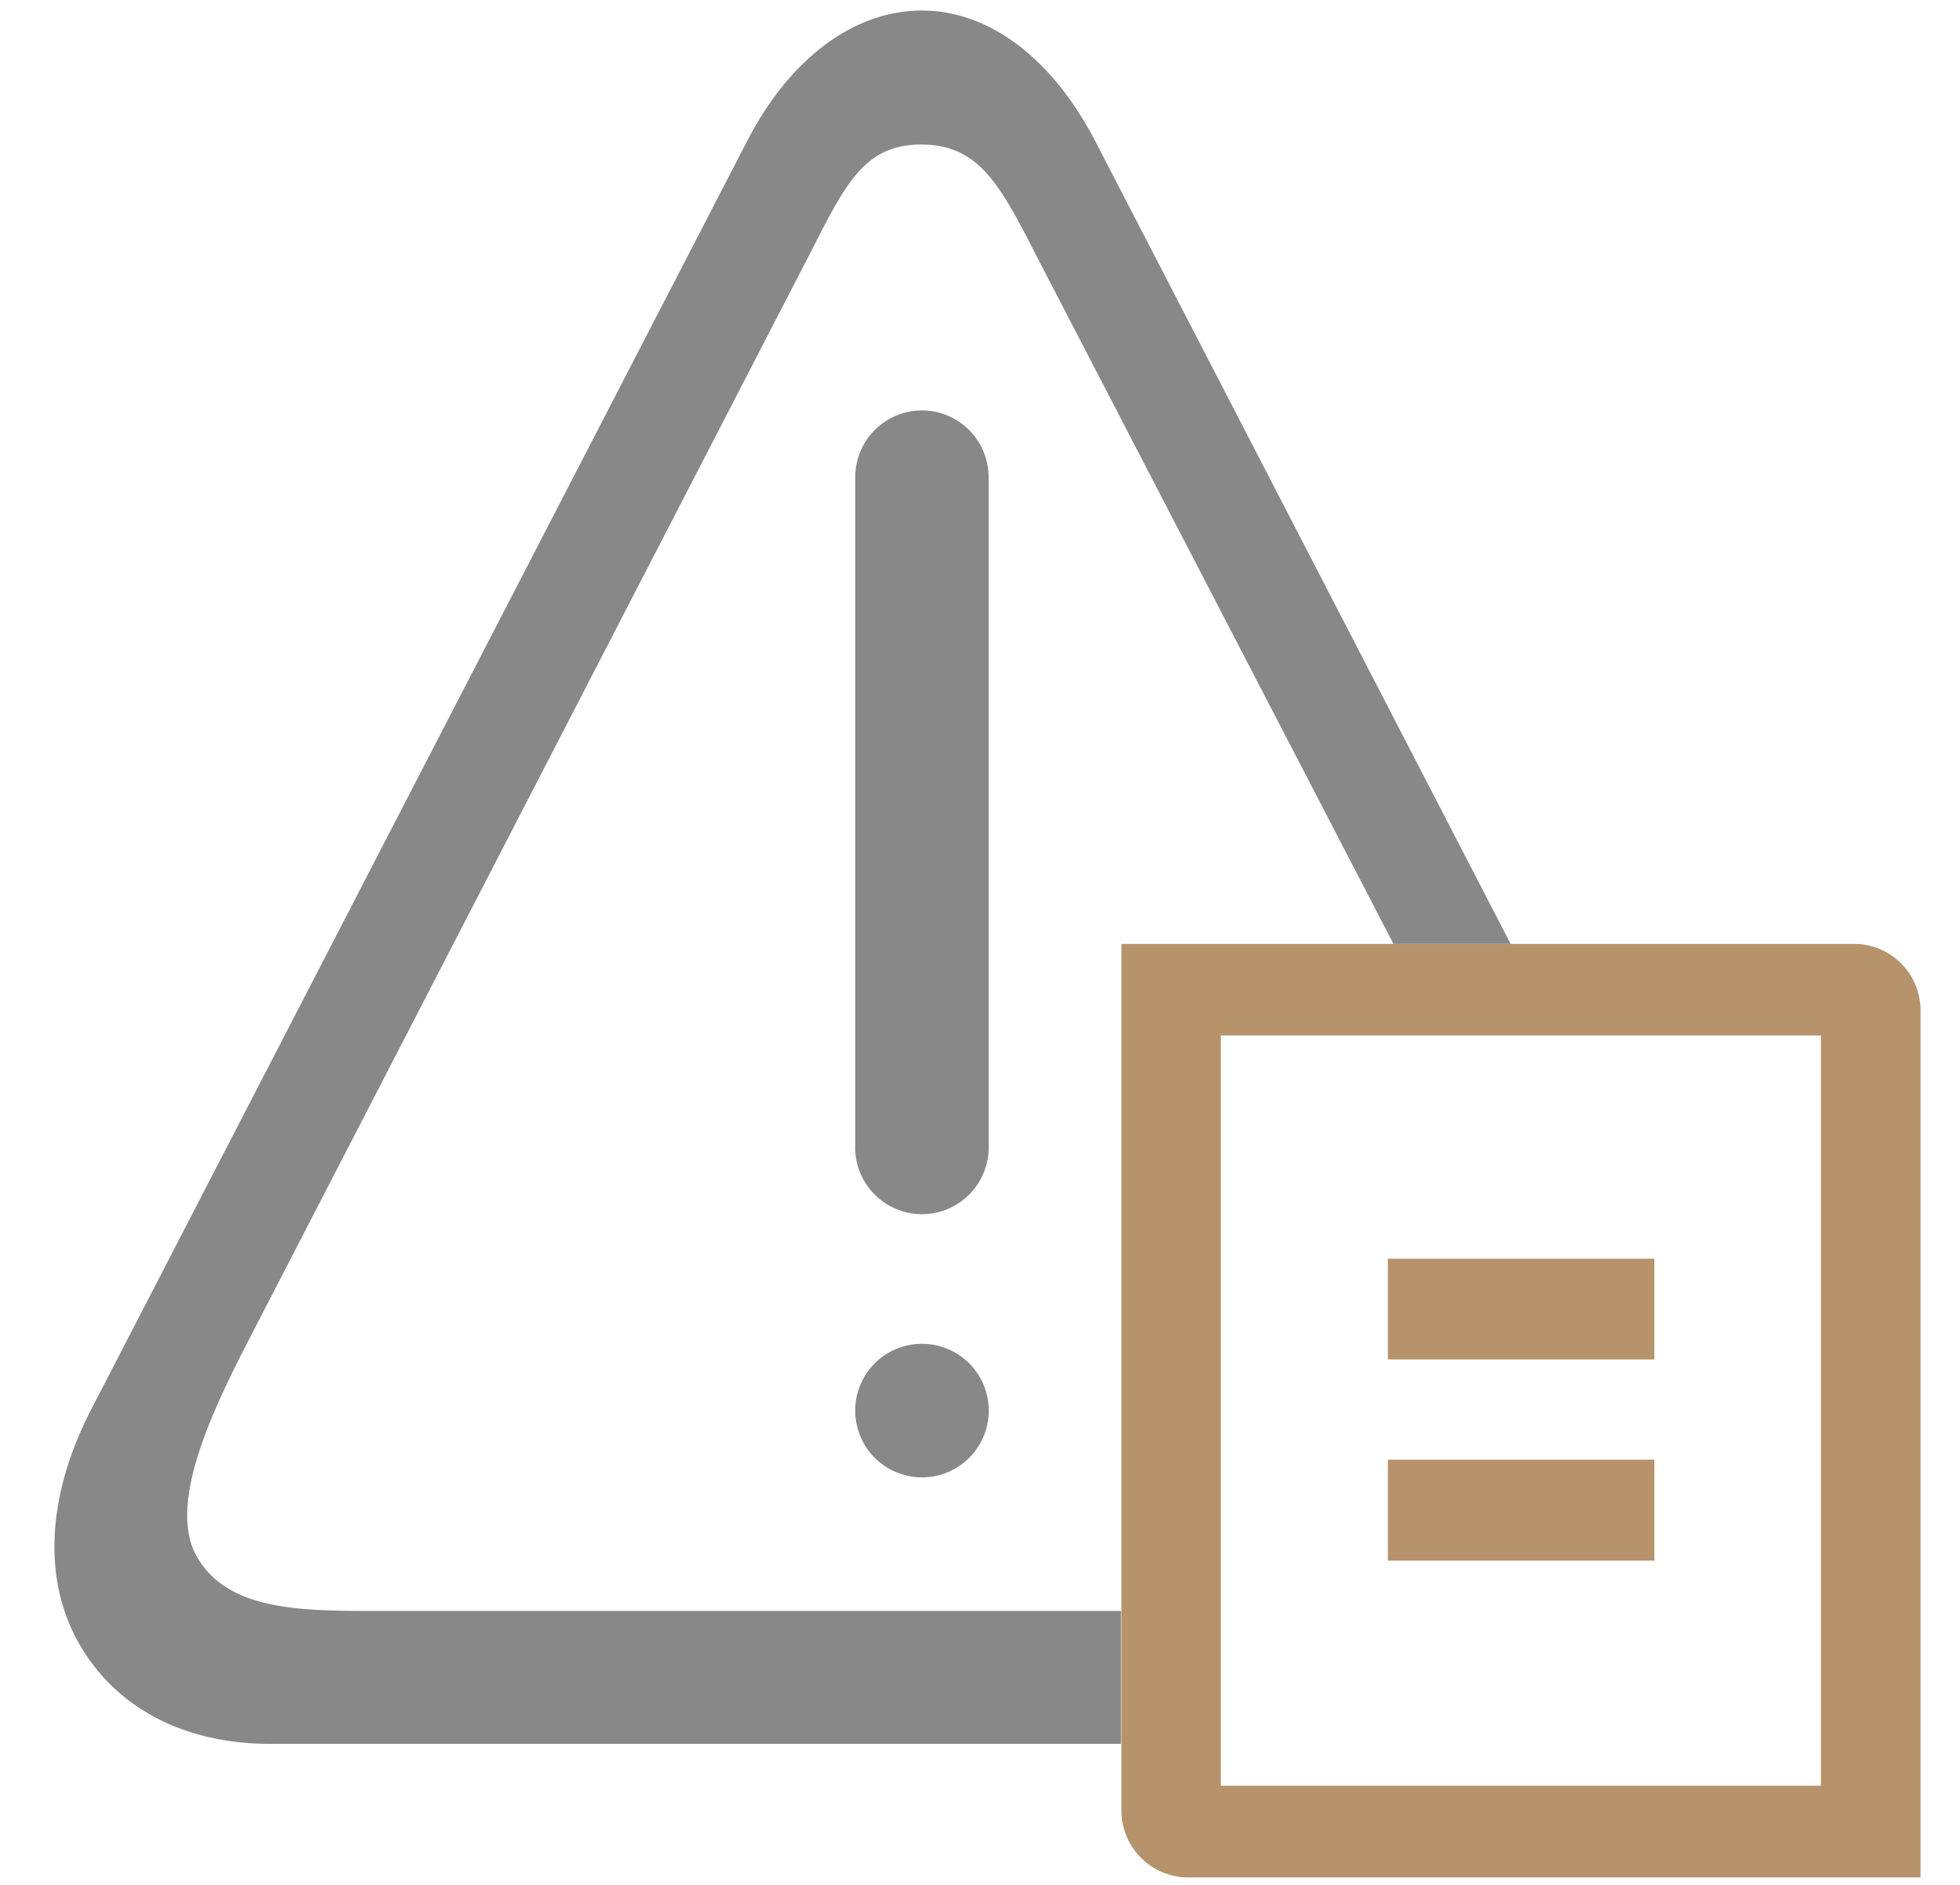
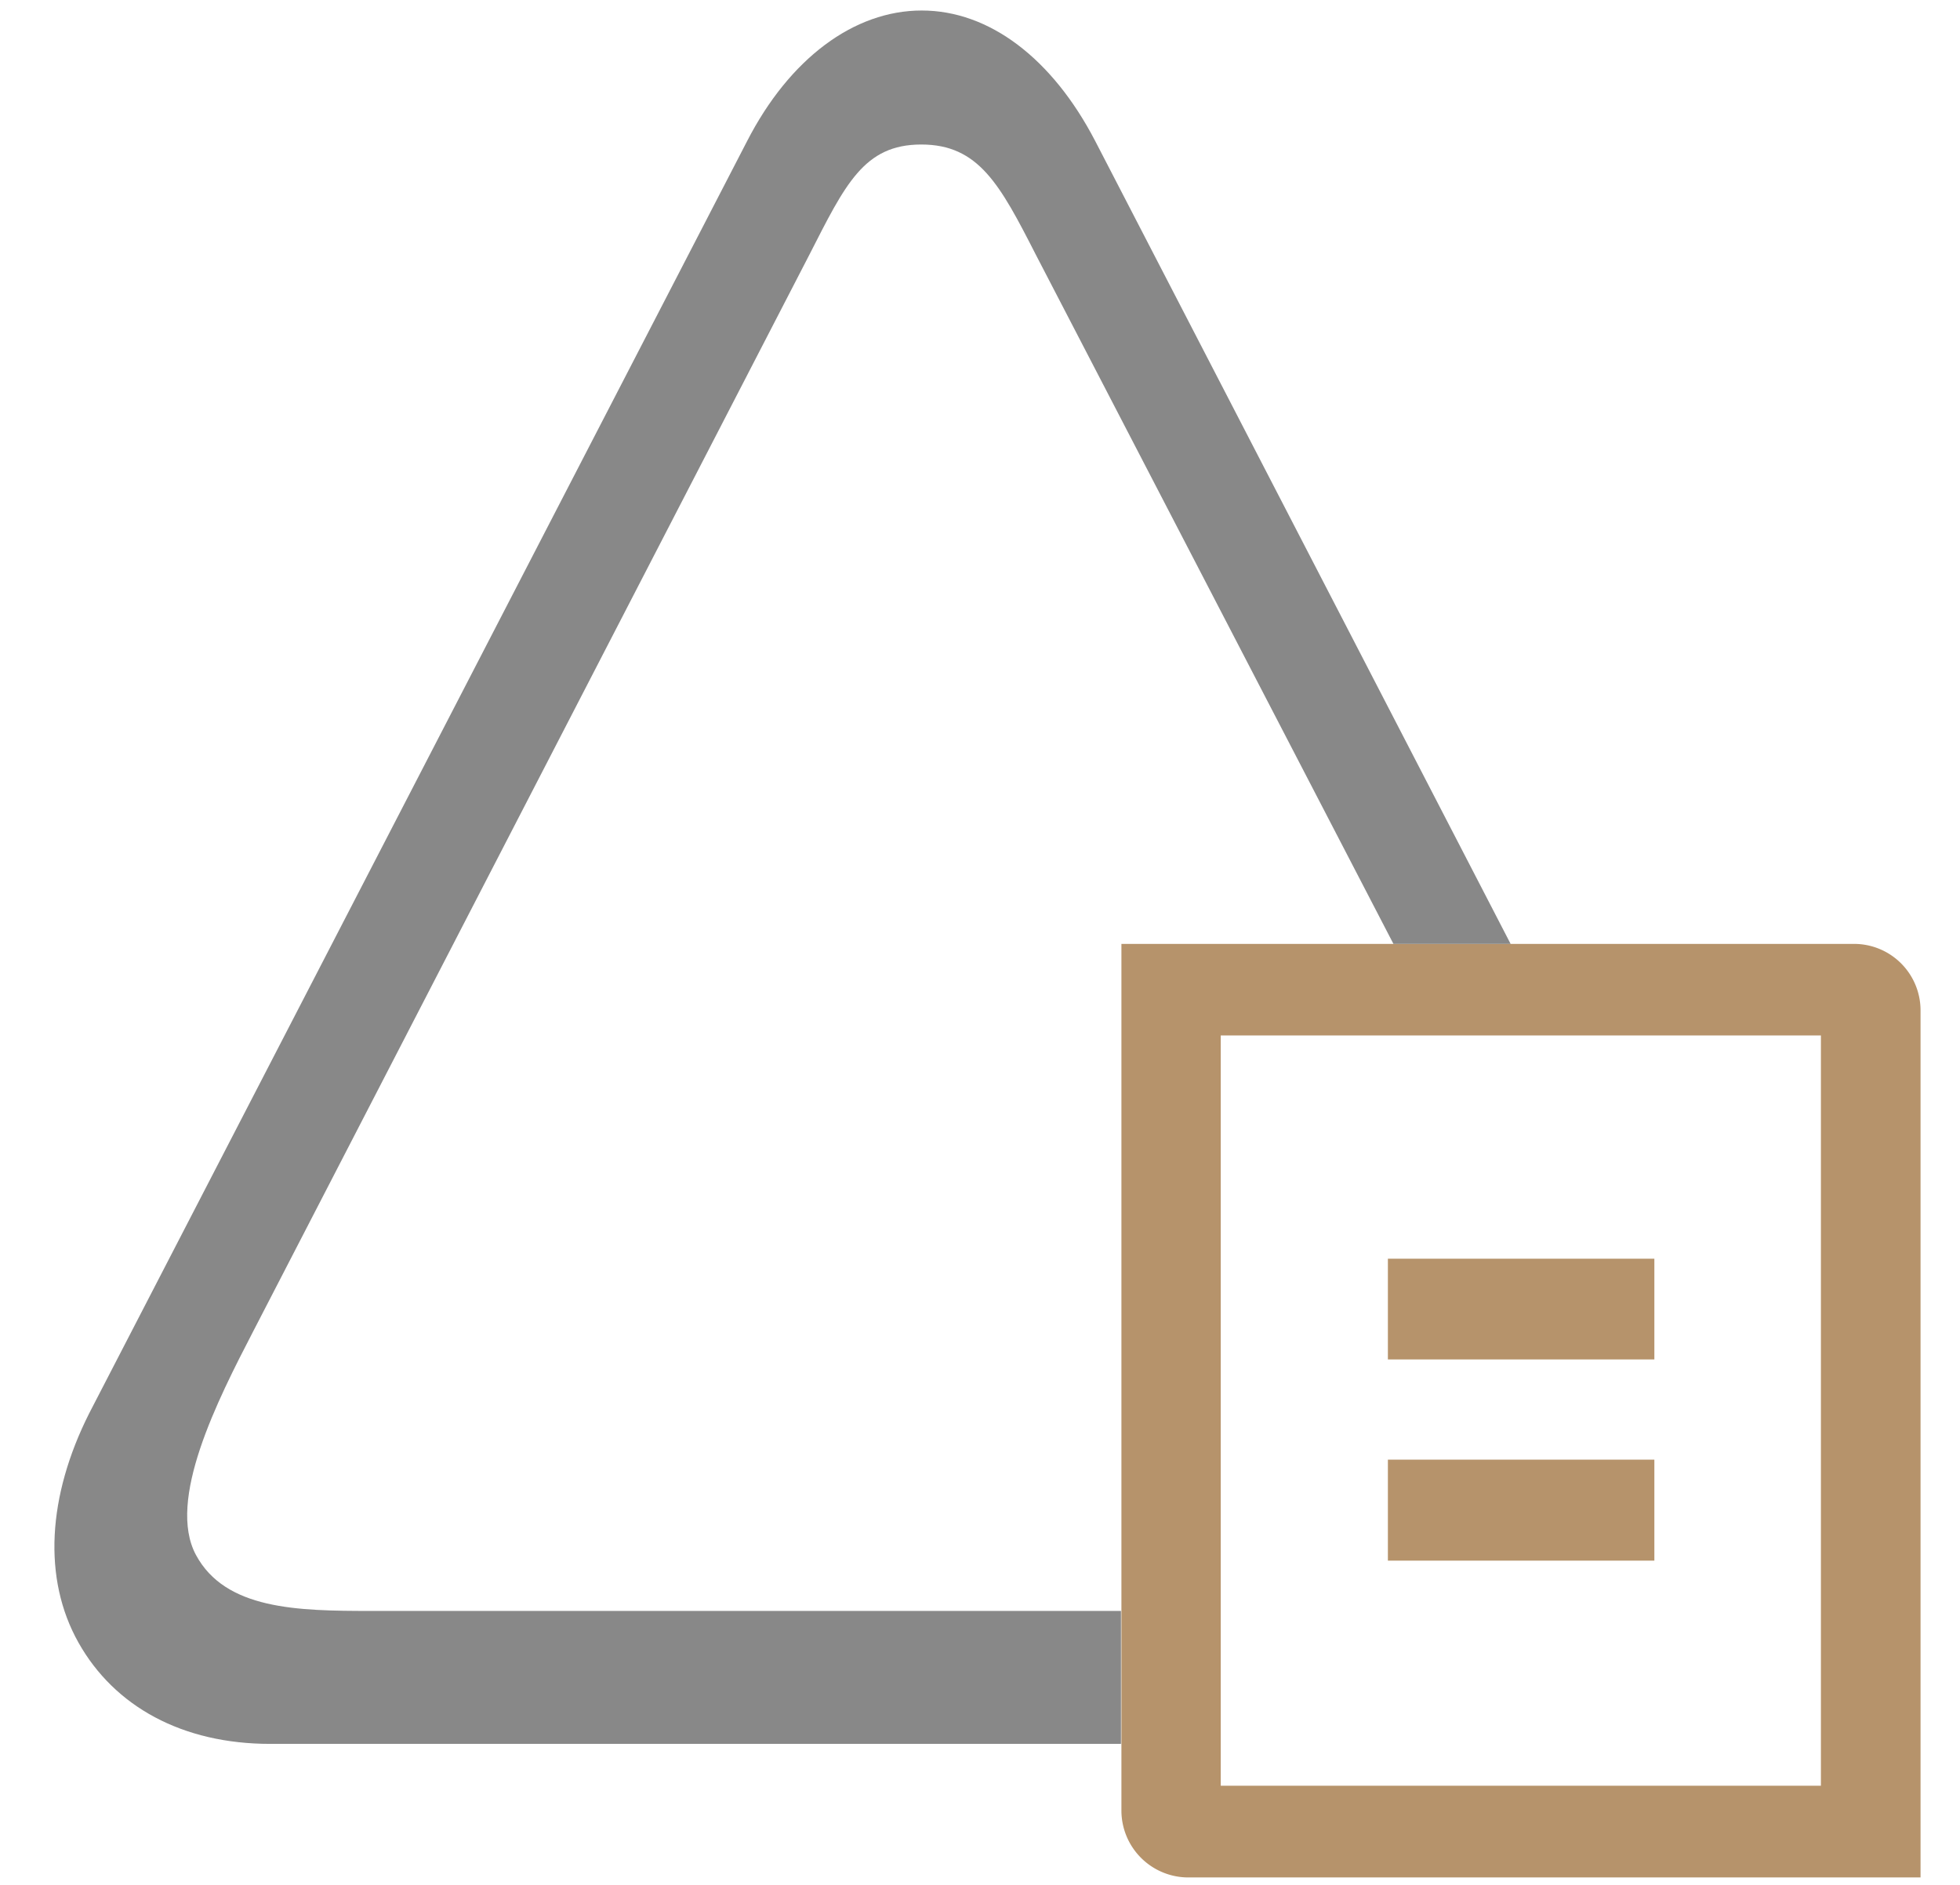
<svg xmlns="http://www.w3.org/2000/svg" id="图层_1" data-name="图层 1" viewBox="0 0 130.63 125.61">
  <defs>
    <style>.cls-1{fill:#888;}.cls-2{fill:#b6936b;}</style>
  </defs>
  <title>矢量智能对象5-08</title>
-   <path class="cls-1" d="M61.4,27.35A4.45,4.45,0,0,0,57,31.8V76.25a4.45,4.45,0,1,0,8.89,0V31.77a4.45,4.45,0,0,0-4.44-4.42ZM57,94a4.45,4.45,0,1,0,4.45-4.45A4.44,4.44,0,0,0,57,94Zm0,0" />
-   <path class="cls-2" d="M92.5,83.88h17.76v6.71H92.5Zm0,13.39h17.76V104H92.5Zm0,0" />
+   <path class="cls-2" d="M92.5,83.88h17.76v6.71H92.5Zm0,13.39h17.76V104H92.5m0,0" />
  <path class="cls-2" d="M123.6,62.9H74.74v44.45l0,8.86v4.45a4.46,4.46,0,0,0,4.44,4.45H128V67.35A4.43,4.43,0,0,0,123.6,62.9ZM121.36,119h-40V69h40Z" />
  <path class="cls-1" d="M24.69,107.35c-4.88,0-9.67-.09-11.63-3.73s1.43-10.3,3.83-14.93L53.93,17c2.4-4.7,3.64-7.37,7.47-7.37s5.25,2.67,7.65,7.37L92.87,62.9h7.81L73,9.41C70.14,3.9,65.94.7,61.43.7S52.62,3.9,49.79,9.41L5.94,94.19c-2.77,5.51-3.11,11-.71,15.27s6.93,6.75,12.78,6.75h56.7l0-8.86Z" />
</svg>